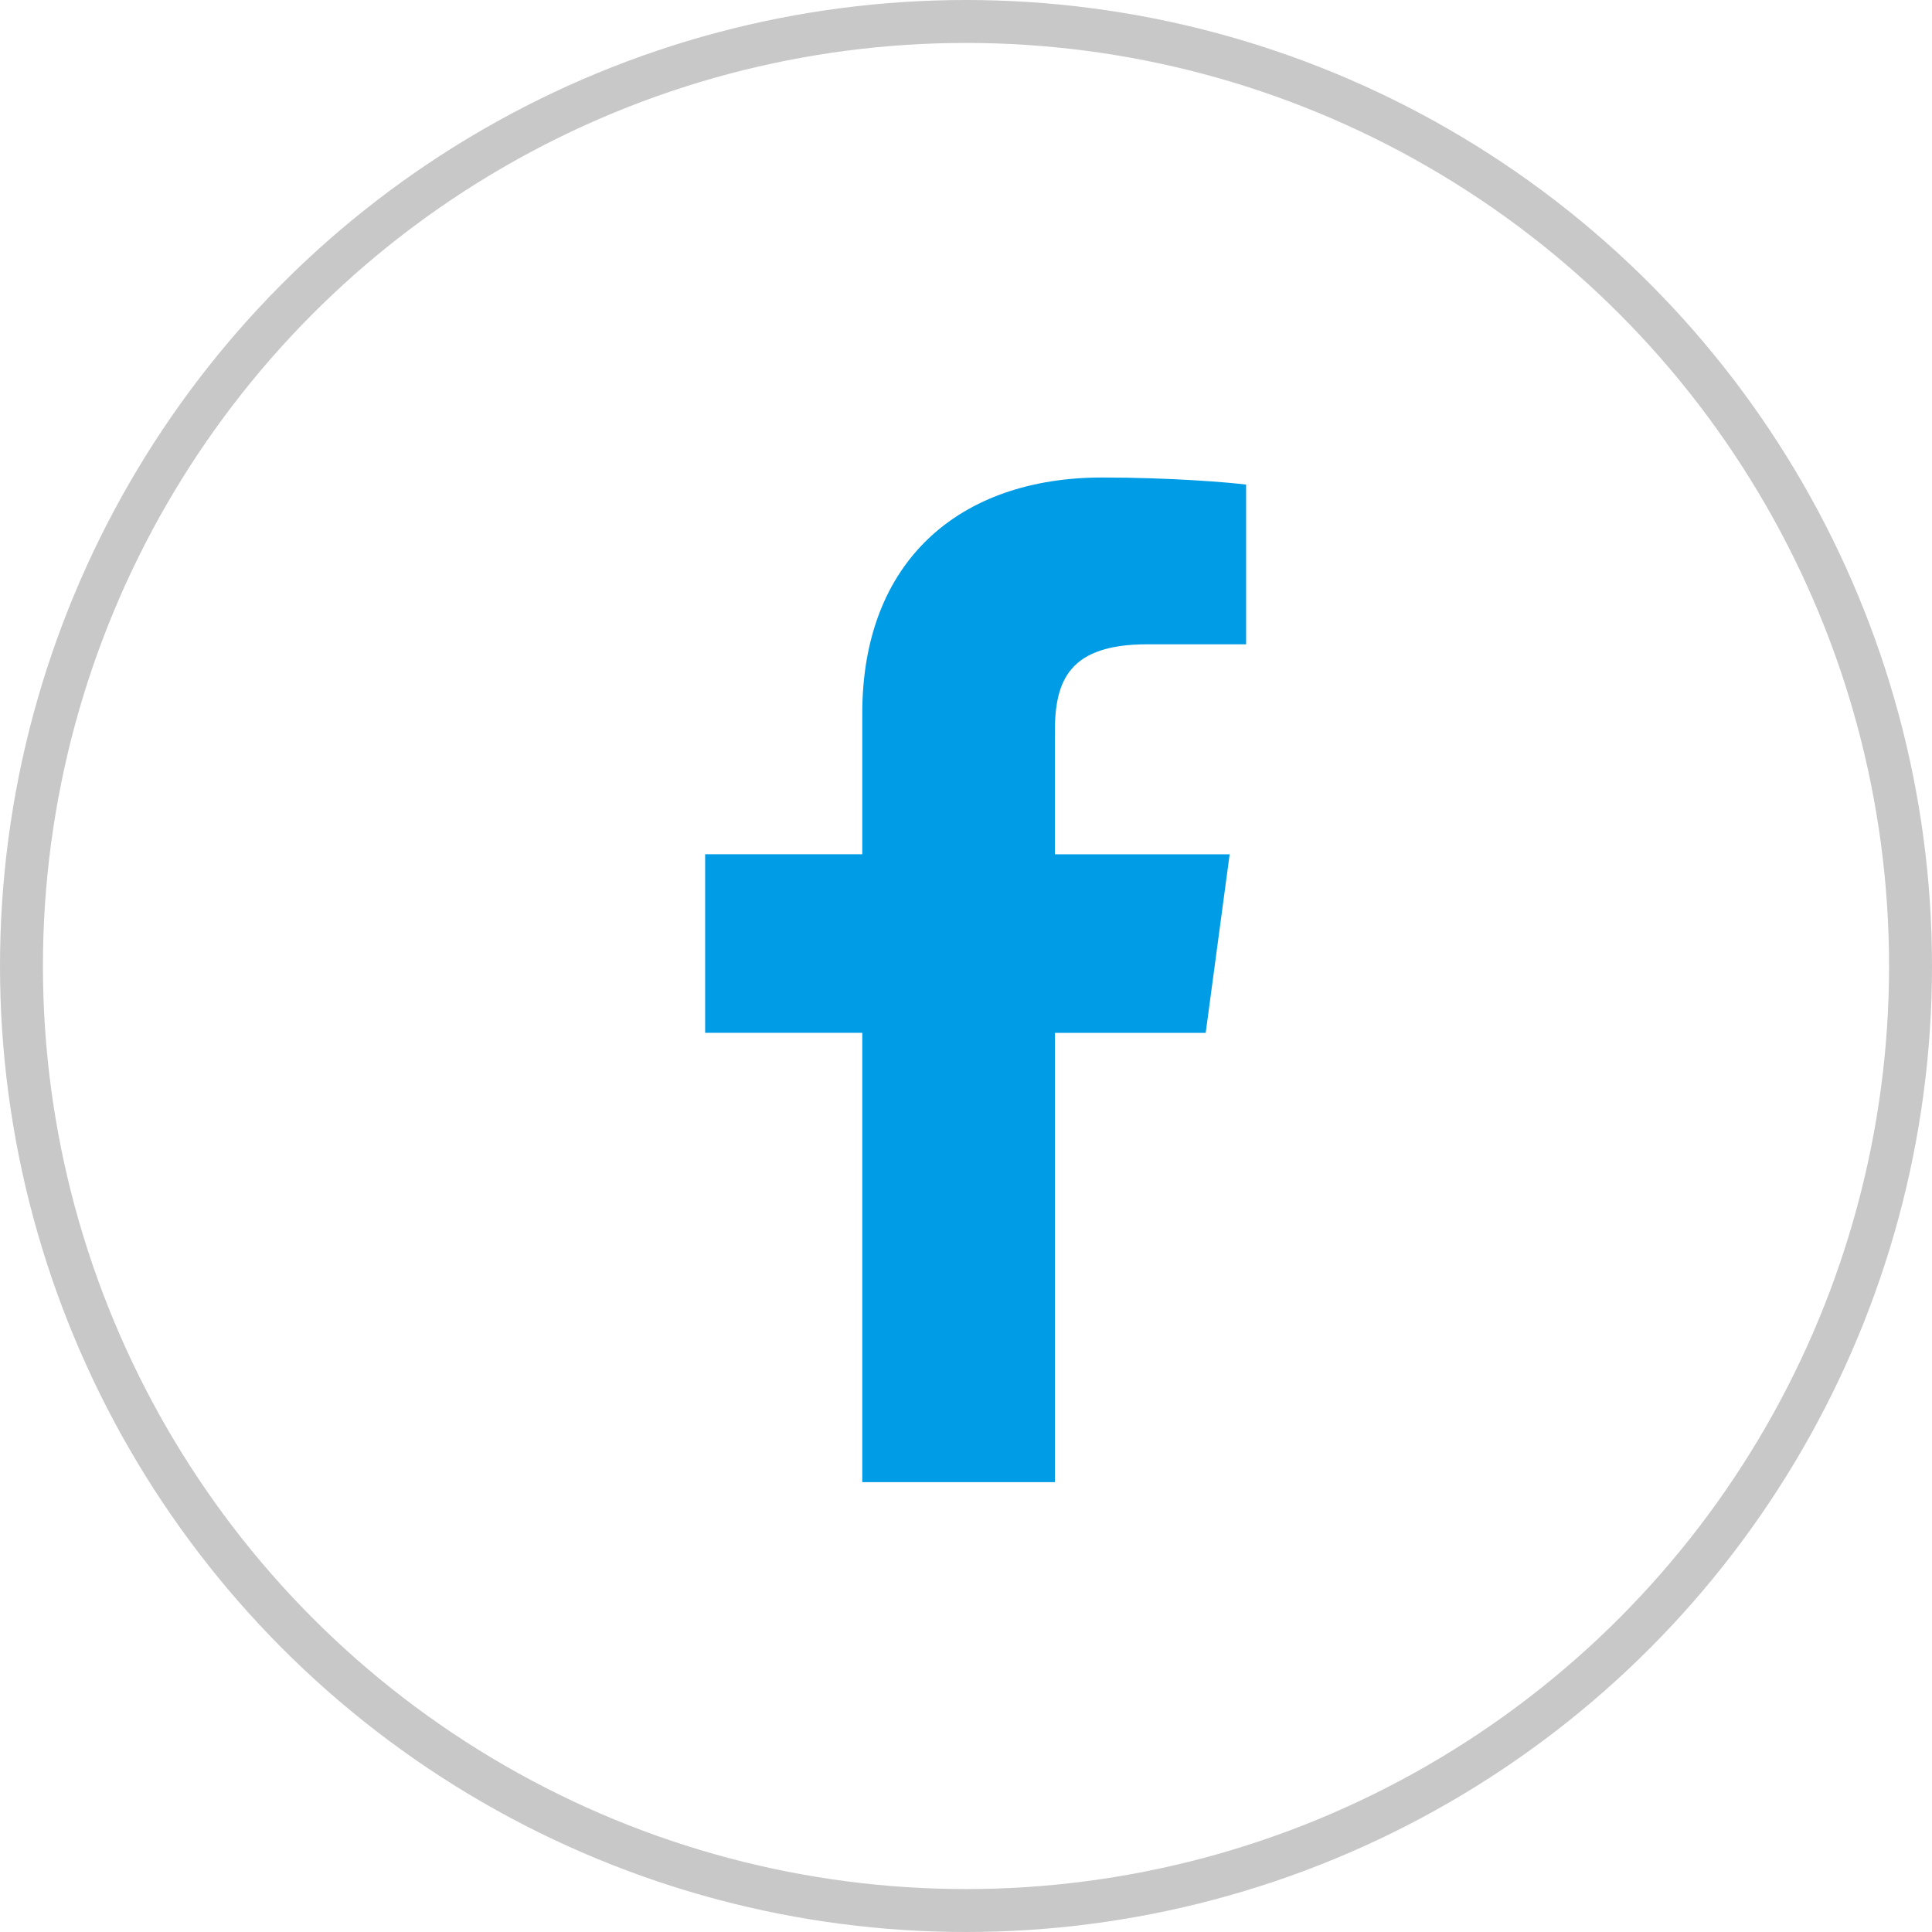
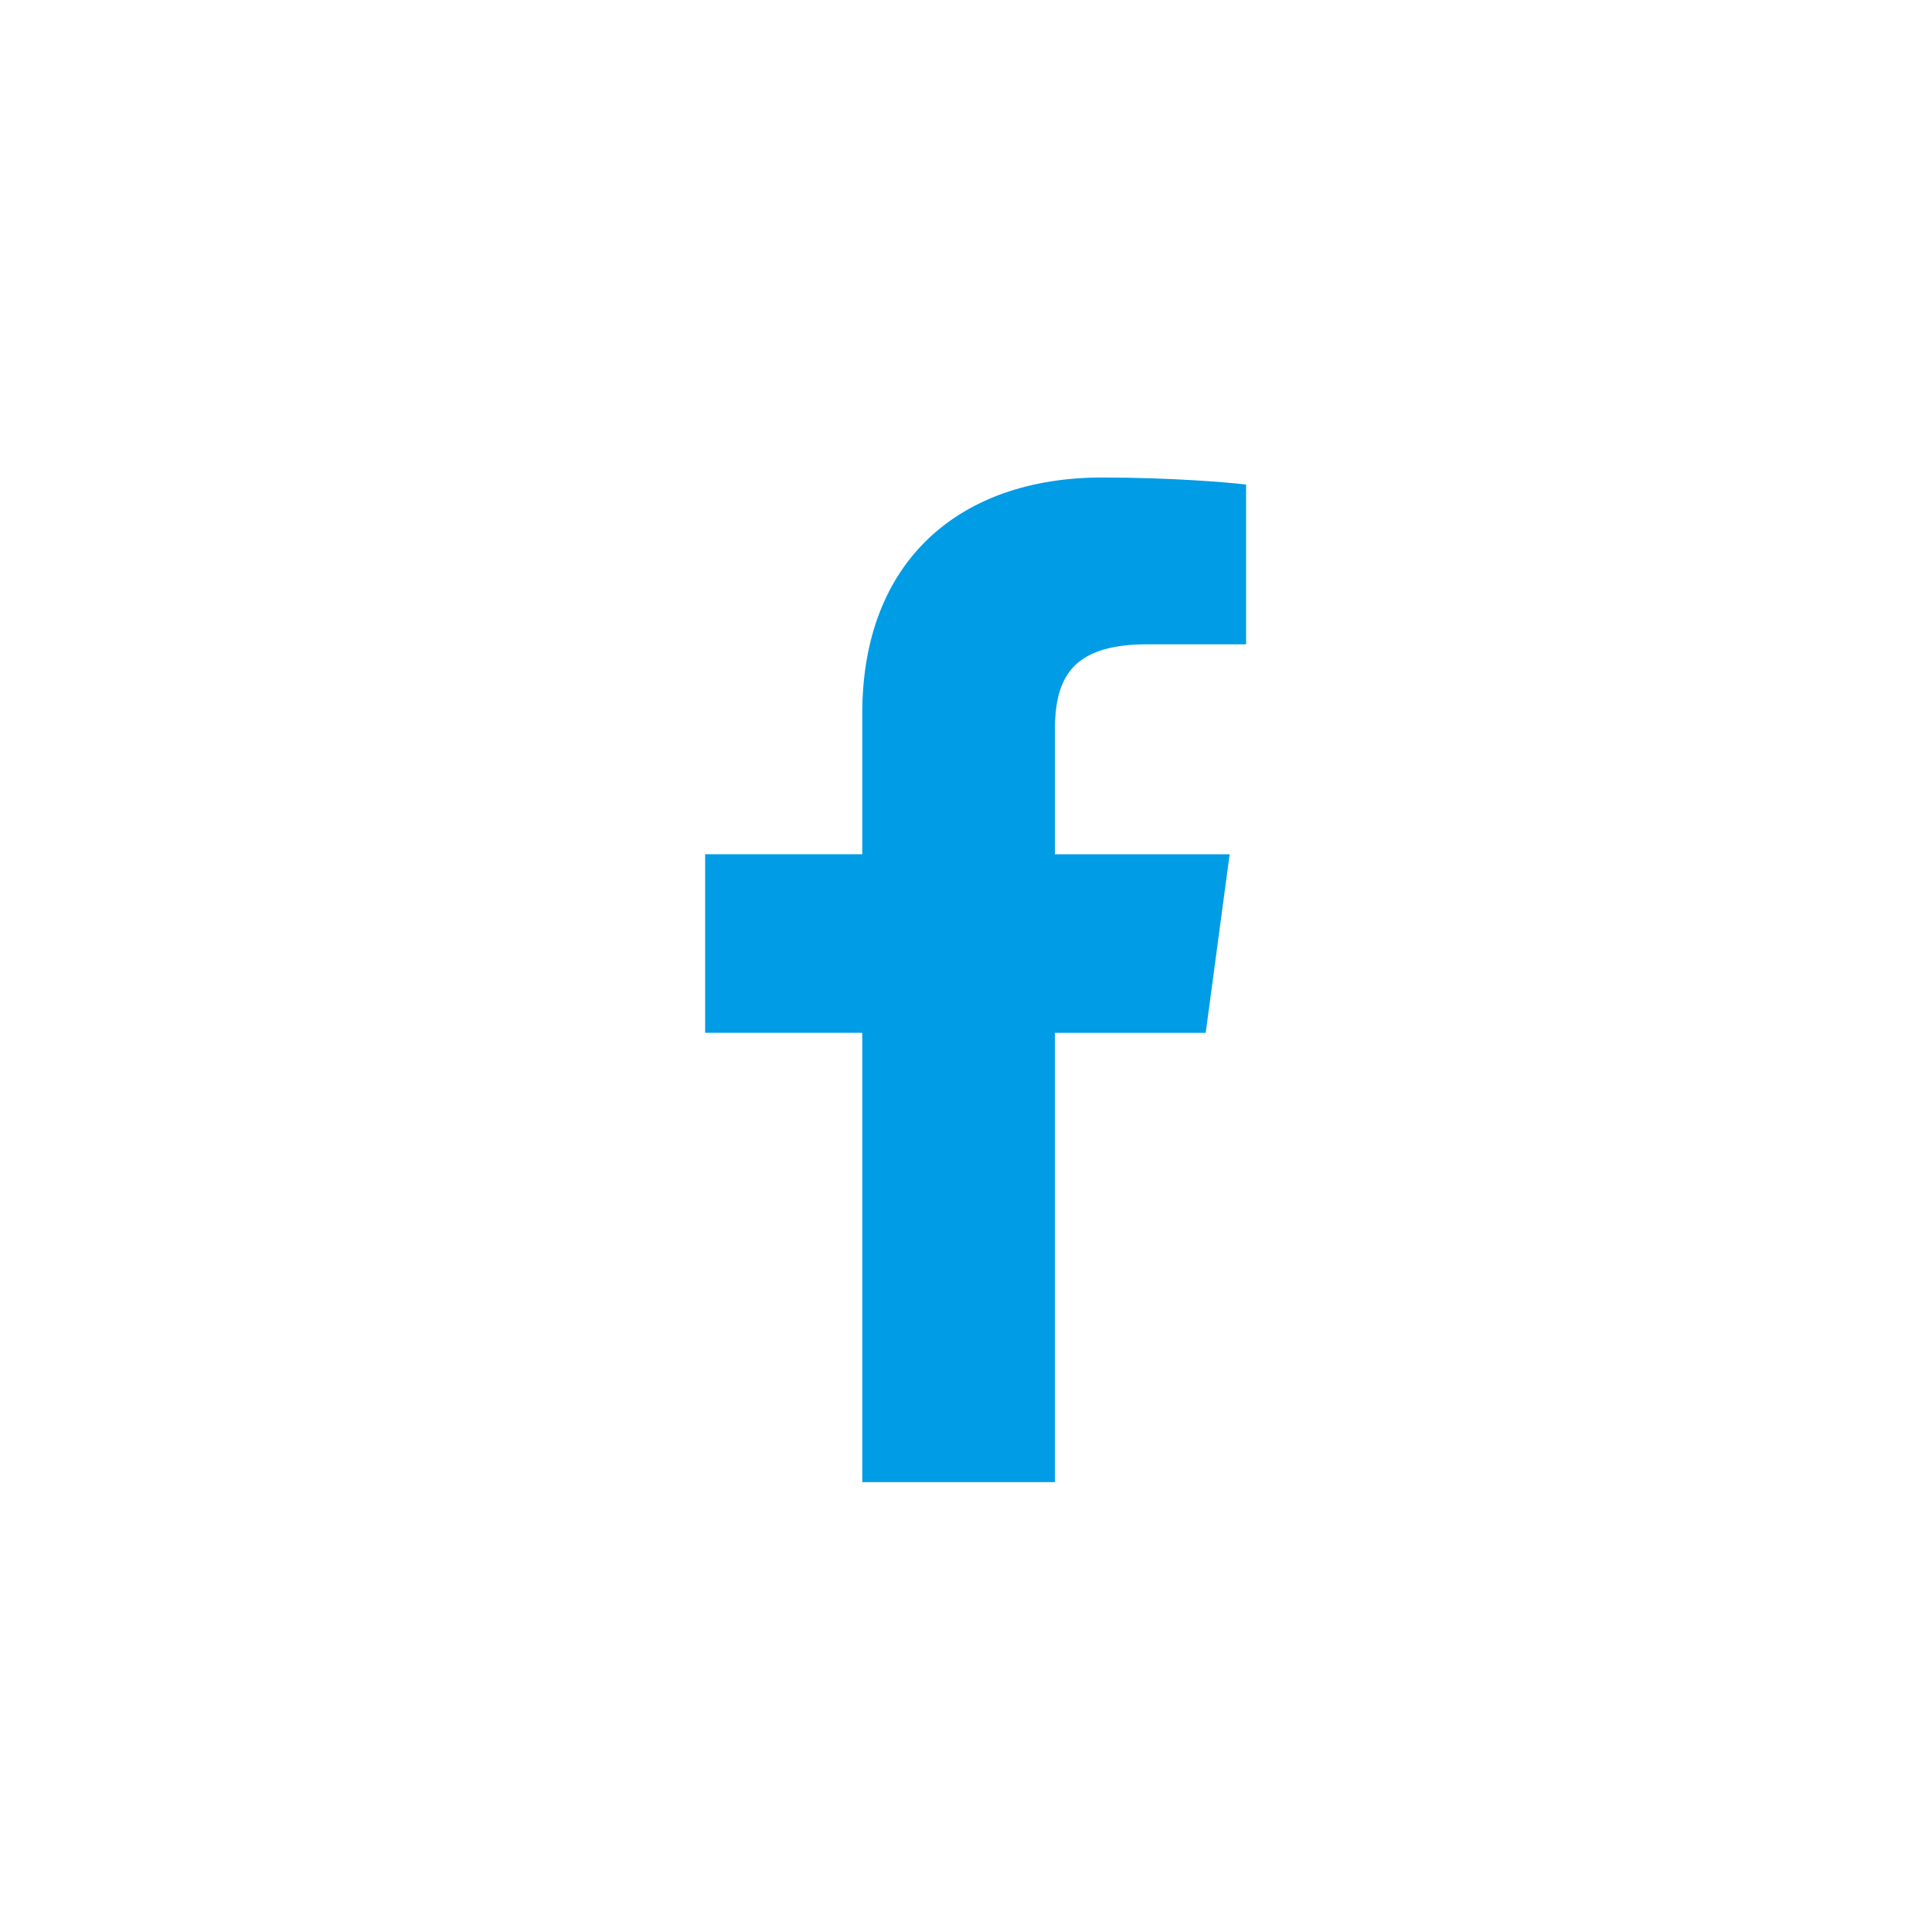
<svg xmlns="http://www.w3.org/2000/svg" width="45px" height="45px" viewBox="0 0 45 45" version="1.1">
  <title>Group Copy</title>
  <g id="Symbols" stroke="none" stroke-width="1" fill="none" fill-rule="evenodd">
    <g id="Footer" transform="translate(-855, -184)">
      <g id="Group-Copy" transform="translate(855, 184)">
        <g id="001-facebook" transform="translate(16.424, 11.122)" fill="#009CE5" fill-rule="nonzero">
          <path d="M10.3,3.885 L12.6,3.885 L12.6,0.165 C12.203,0.114 10.838,0 9.249,0 C5.932,0 3.66,1.937 3.66,5.498 L3.66,8.775 L0,8.775 L0,12.934 L3.66,12.934 L3.66,23.4 L8.147,23.4 L8.147,12.935 L11.659,12.935 L12.217,8.776 L8.146,8.776 L8.146,5.91 C8.147,4.708 8.496,3.885 10.3,3.885 L10.3,3.885 Z" id="Path" />
        </g>
-         <circle id="Oval-Copy-2" stroke="#C8C8C8" cx="22.5" cy="22.5" r="22" />
      </g>
    </g>
  </g>
</svg>